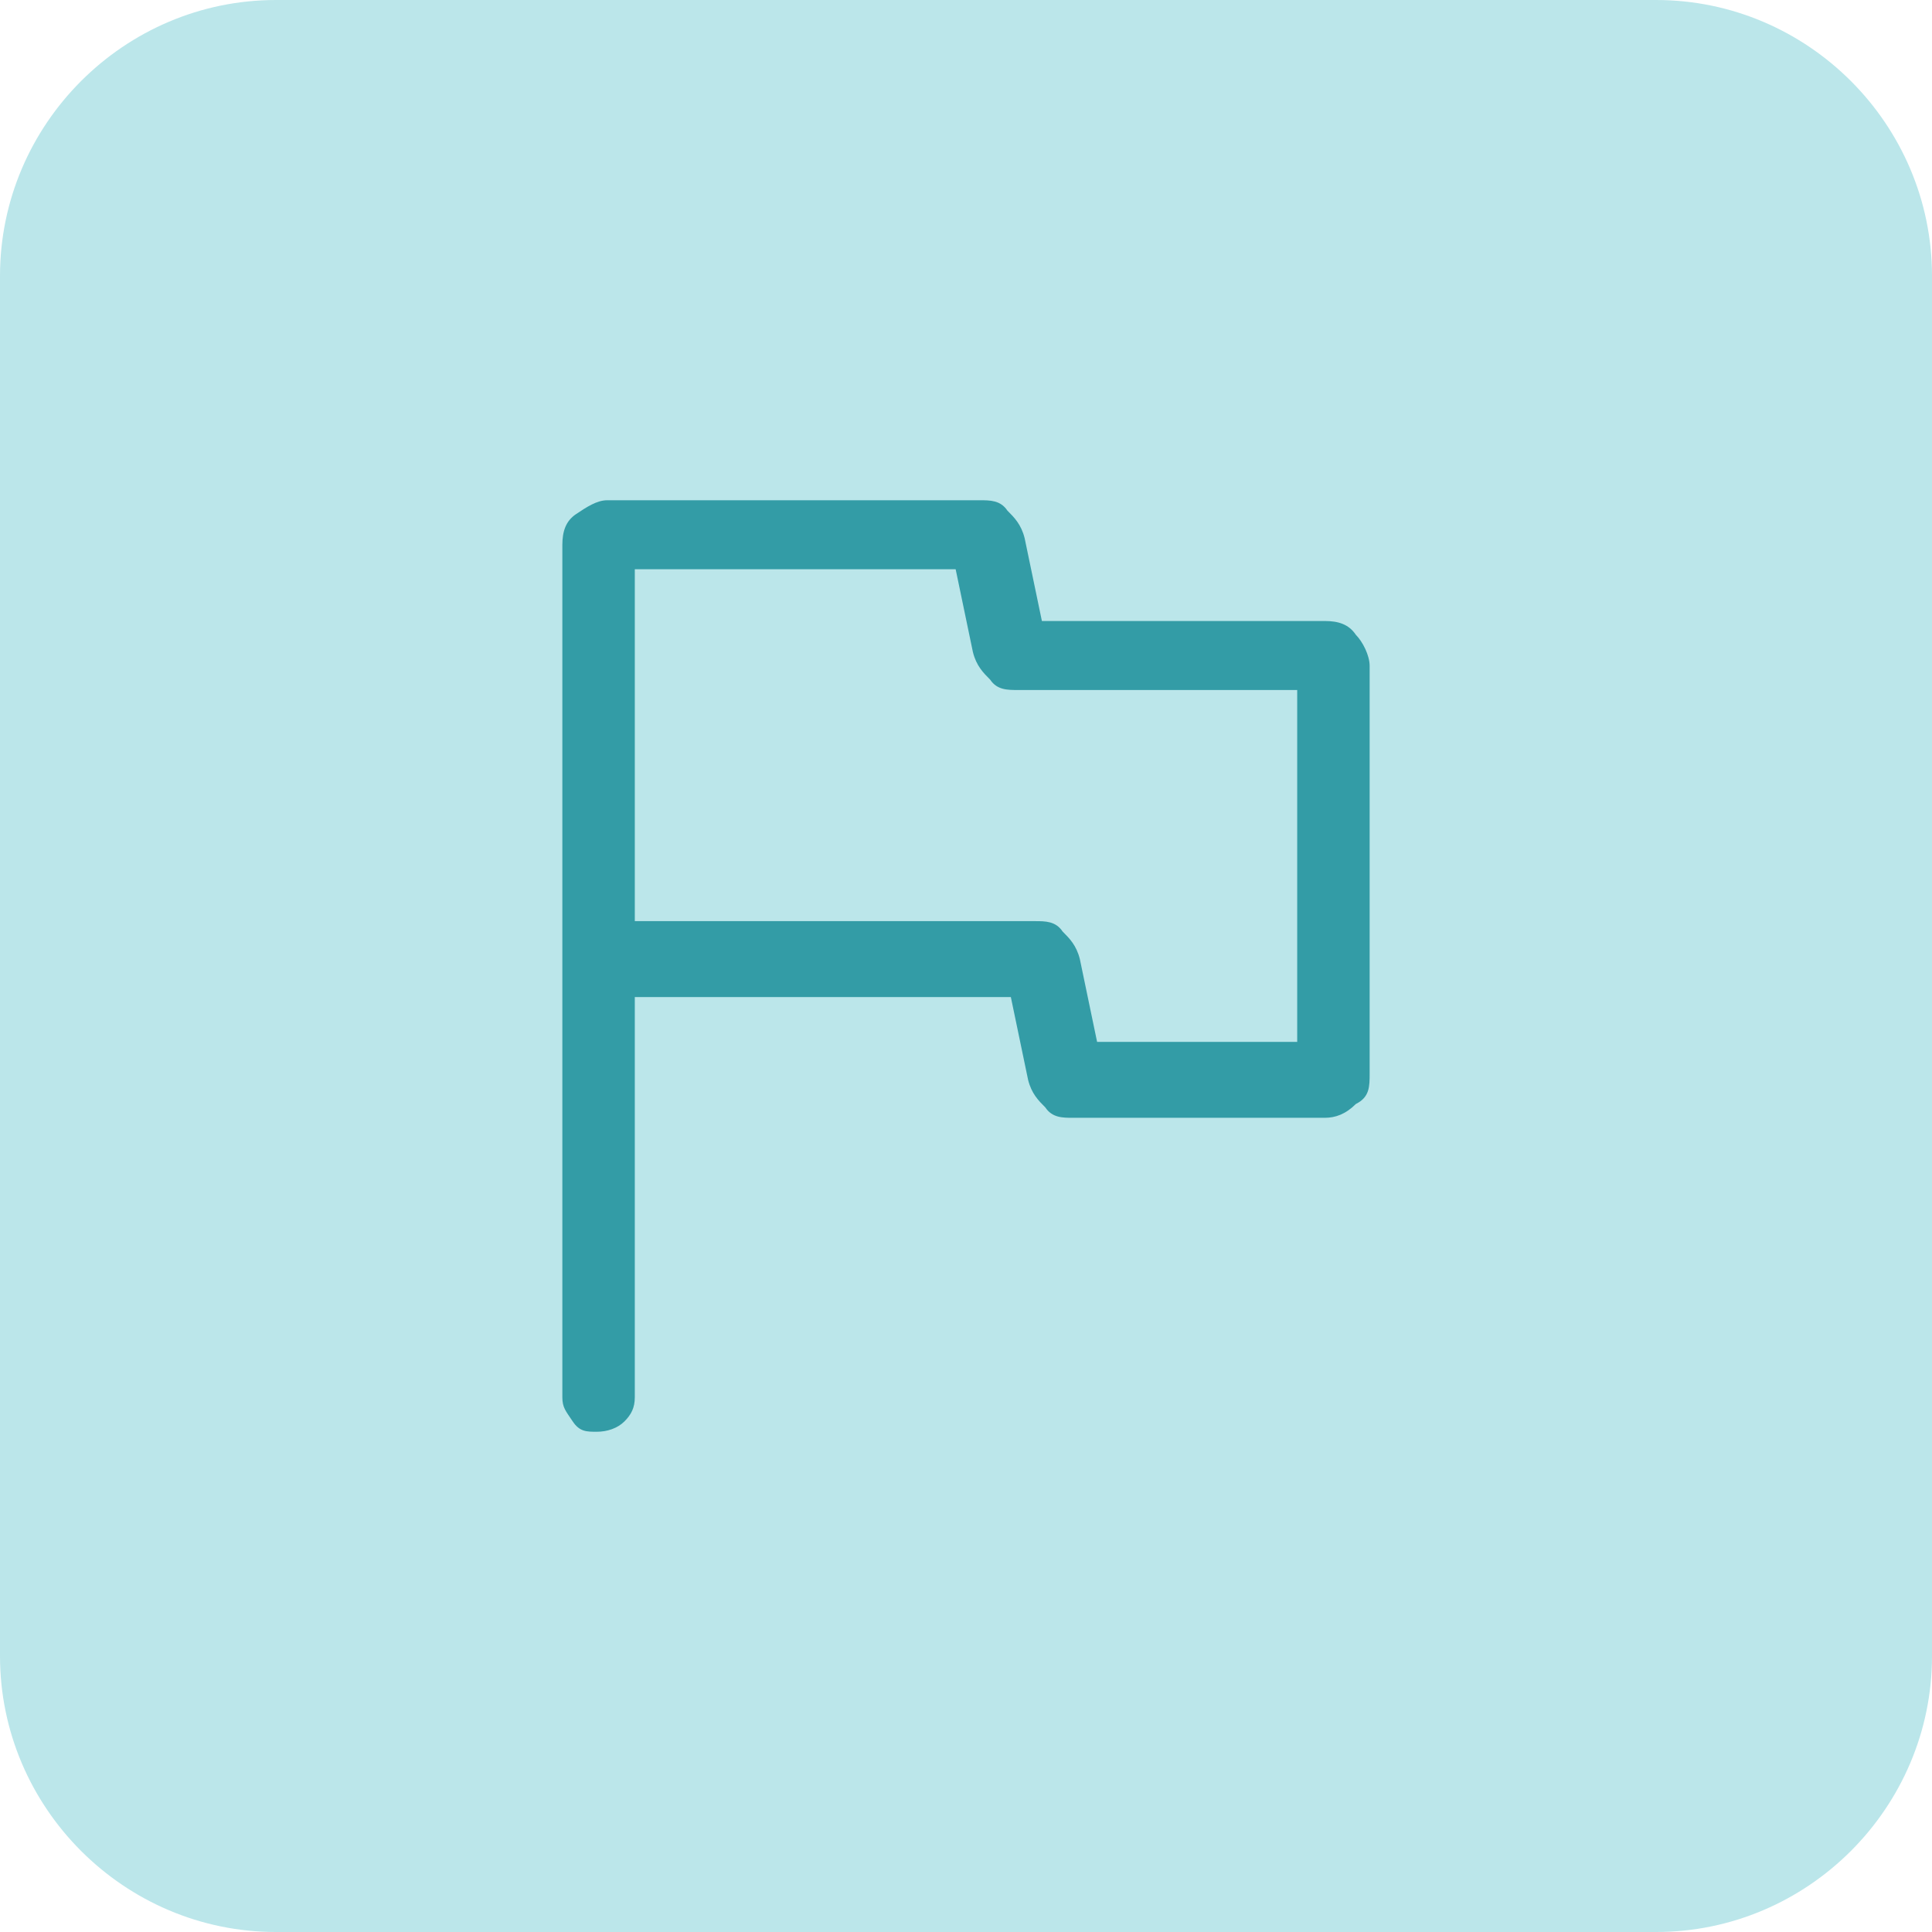
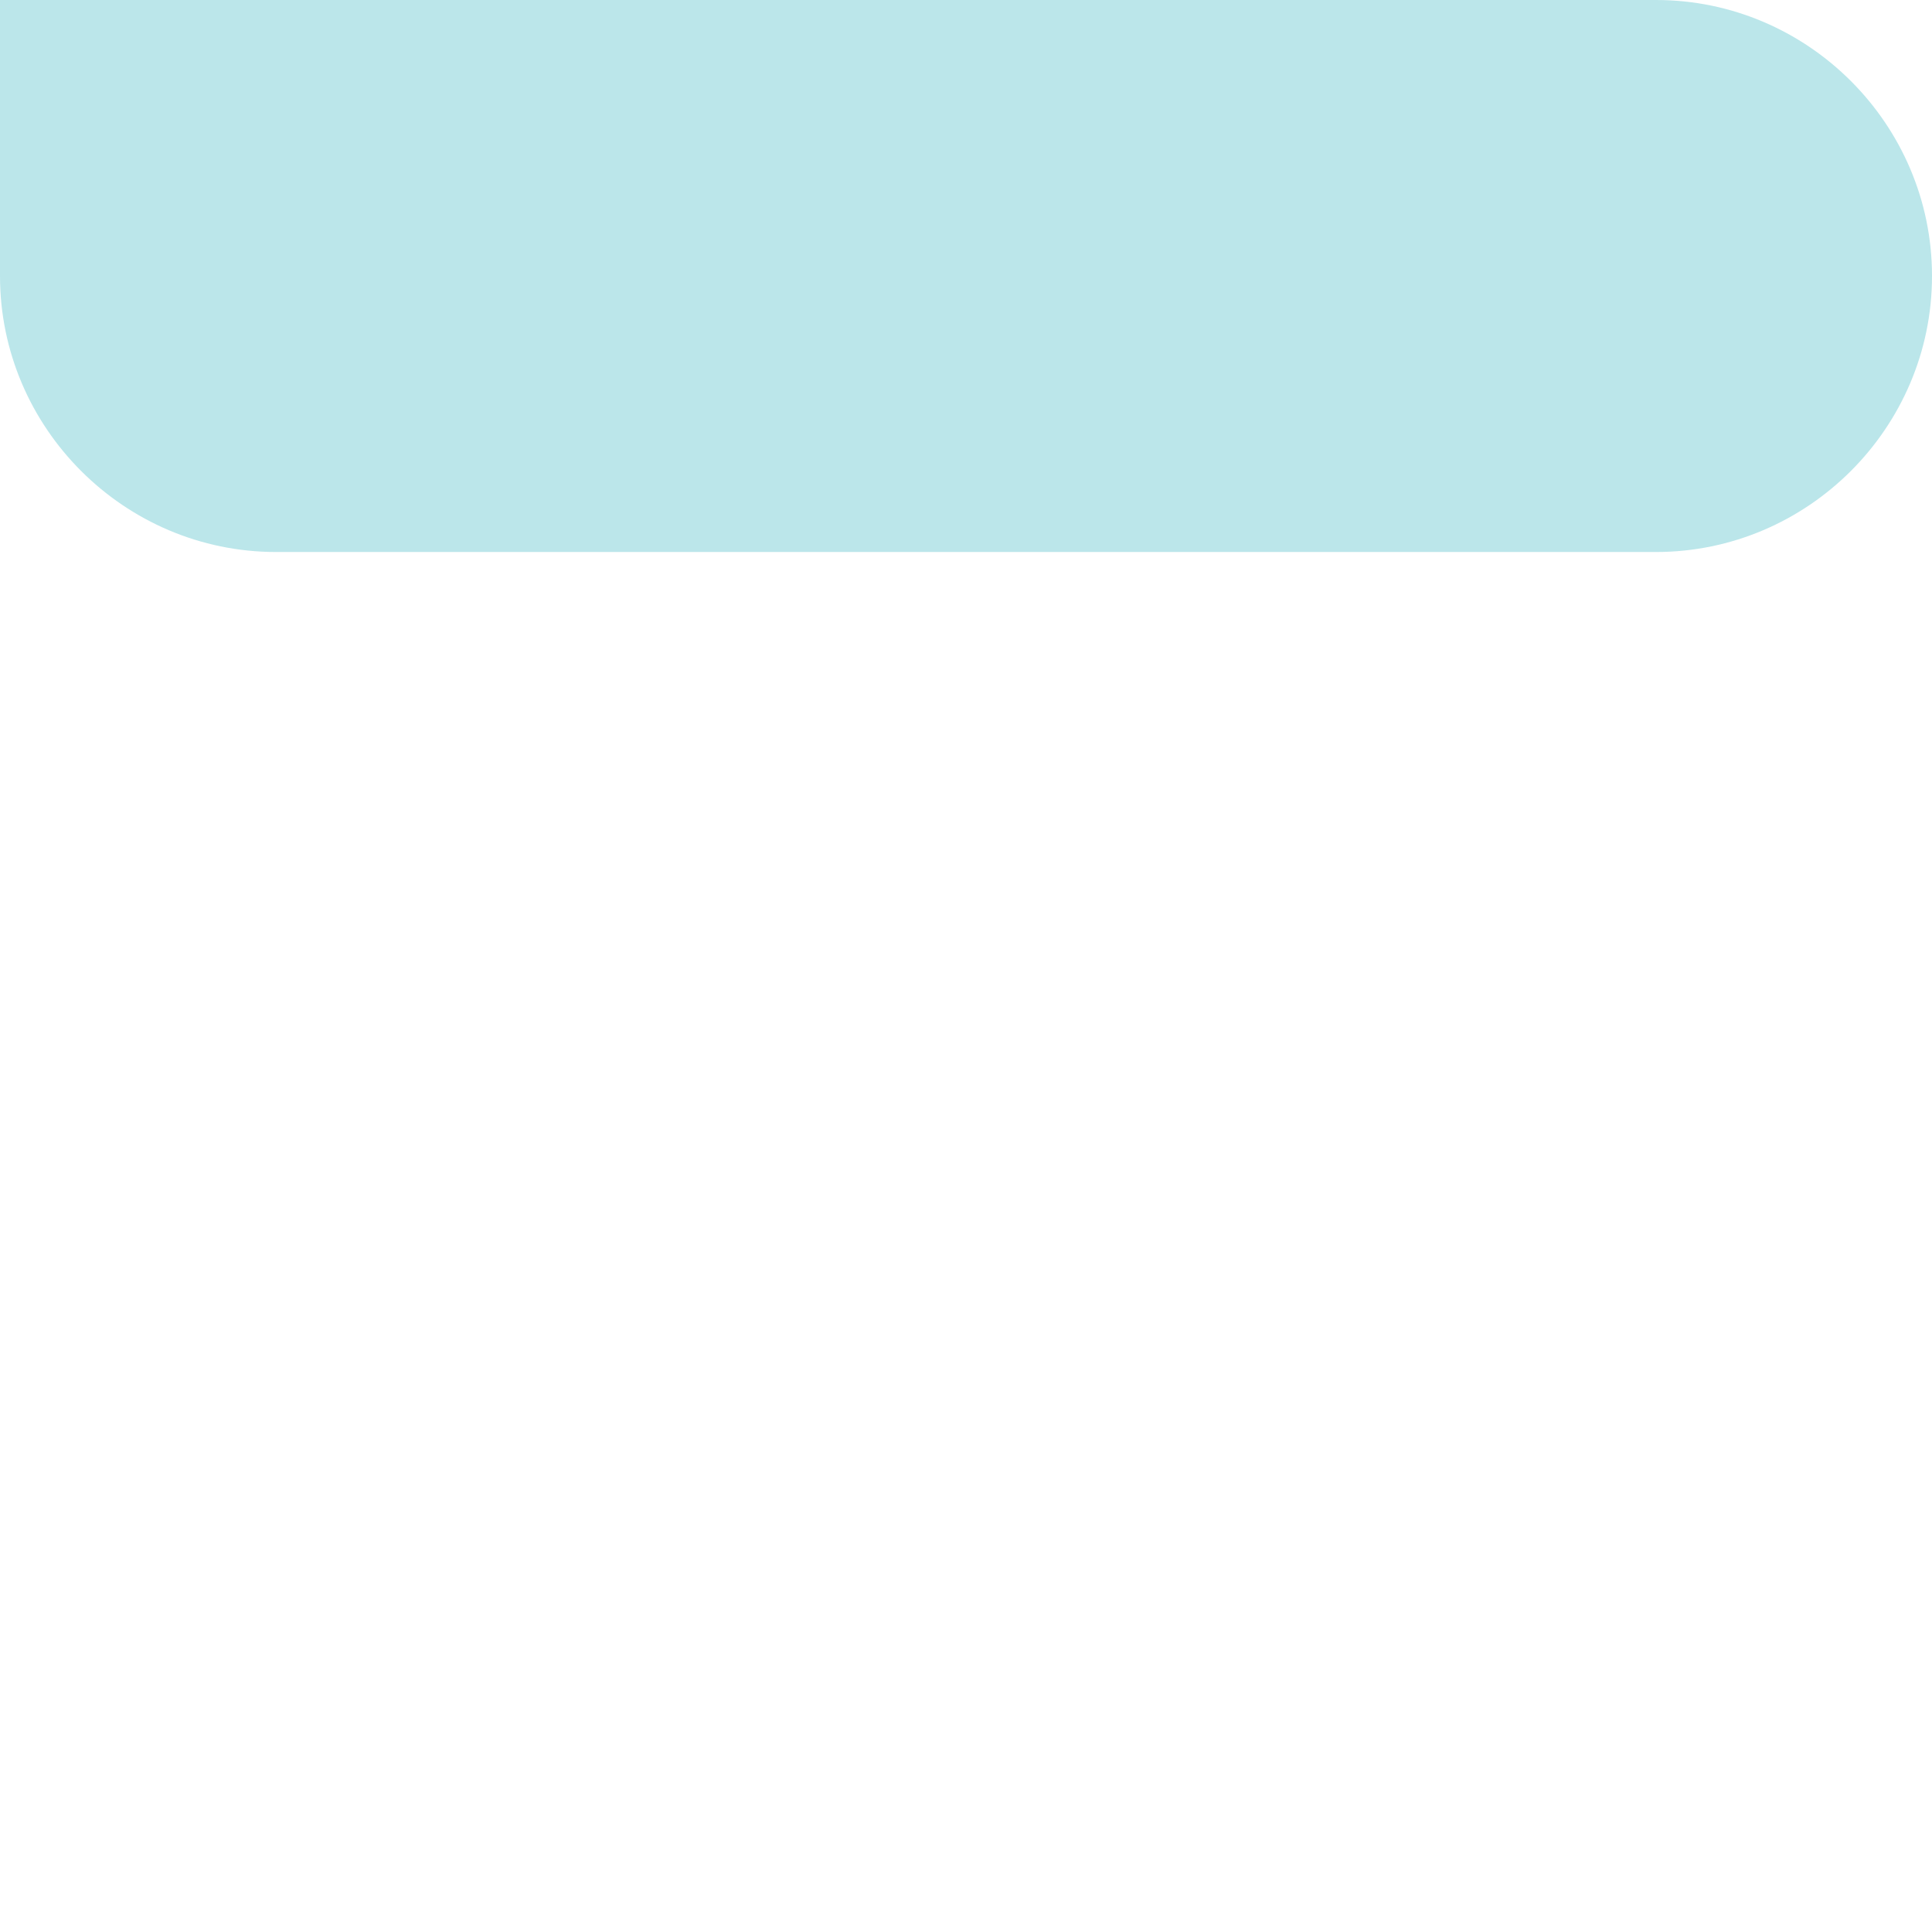
<svg xmlns="http://www.w3.org/2000/svg" height="56" viewBox="0 0 56 56" width="56">
-   <path d="m8 0h40c4.4 0 8 3.6 8 8v40c0 4.4-3.6 8-8 8h-40c-4.4 0-8-3.6-8-8v-40c0-4.4 3.6-8 8-8z" fill="#bbe6ea" fill-rule="evenodd" />
-   <path d="m18.4 28.9v11.6c0 .3-.1.5-.3.7s-.5.3-.8.3-.5 0-.7-.3-.3-.4-.3-.7v-24.7c0-.4.1-.7.4-.9s.6-.4.9-.4h10.8c.3 0 .6 0 .8.3.2.2.4.4.5.8l.5 2.4h8.2c.4 0 .7.1.9.4.2.2.4.6.4.9v11.8c0 .4 0 .7-.4.9-.3.3-.6.4-.9.4h-7.3c-.3 0-.6 0-.8-.3-.2-.2-.4-.4-.5-.8l-.5-2.4zm13.4 1.3h5.8v-10.2h-8.1c-.3 0-.6 0-.8-.3-.2-.2-.4-.4-.5-.8l-.5-2.4h-9.3v10.2h11.6c.3 0 .6 0 .8.3.2.2.4.4.5.8 0 0 .5 2.4.5 2.4z" fill="#339ca6" />
+   <path d="m8 0h40c4.4 0 8 3.6 8 8c0 4.4-3.6 8-8 8h-40c-4.4 0-8-3.6-8-8v-40c0-4.4 3.6-8 8-8z" fill="#bbe6ea" fill-rule="evenodd" />
</svg>